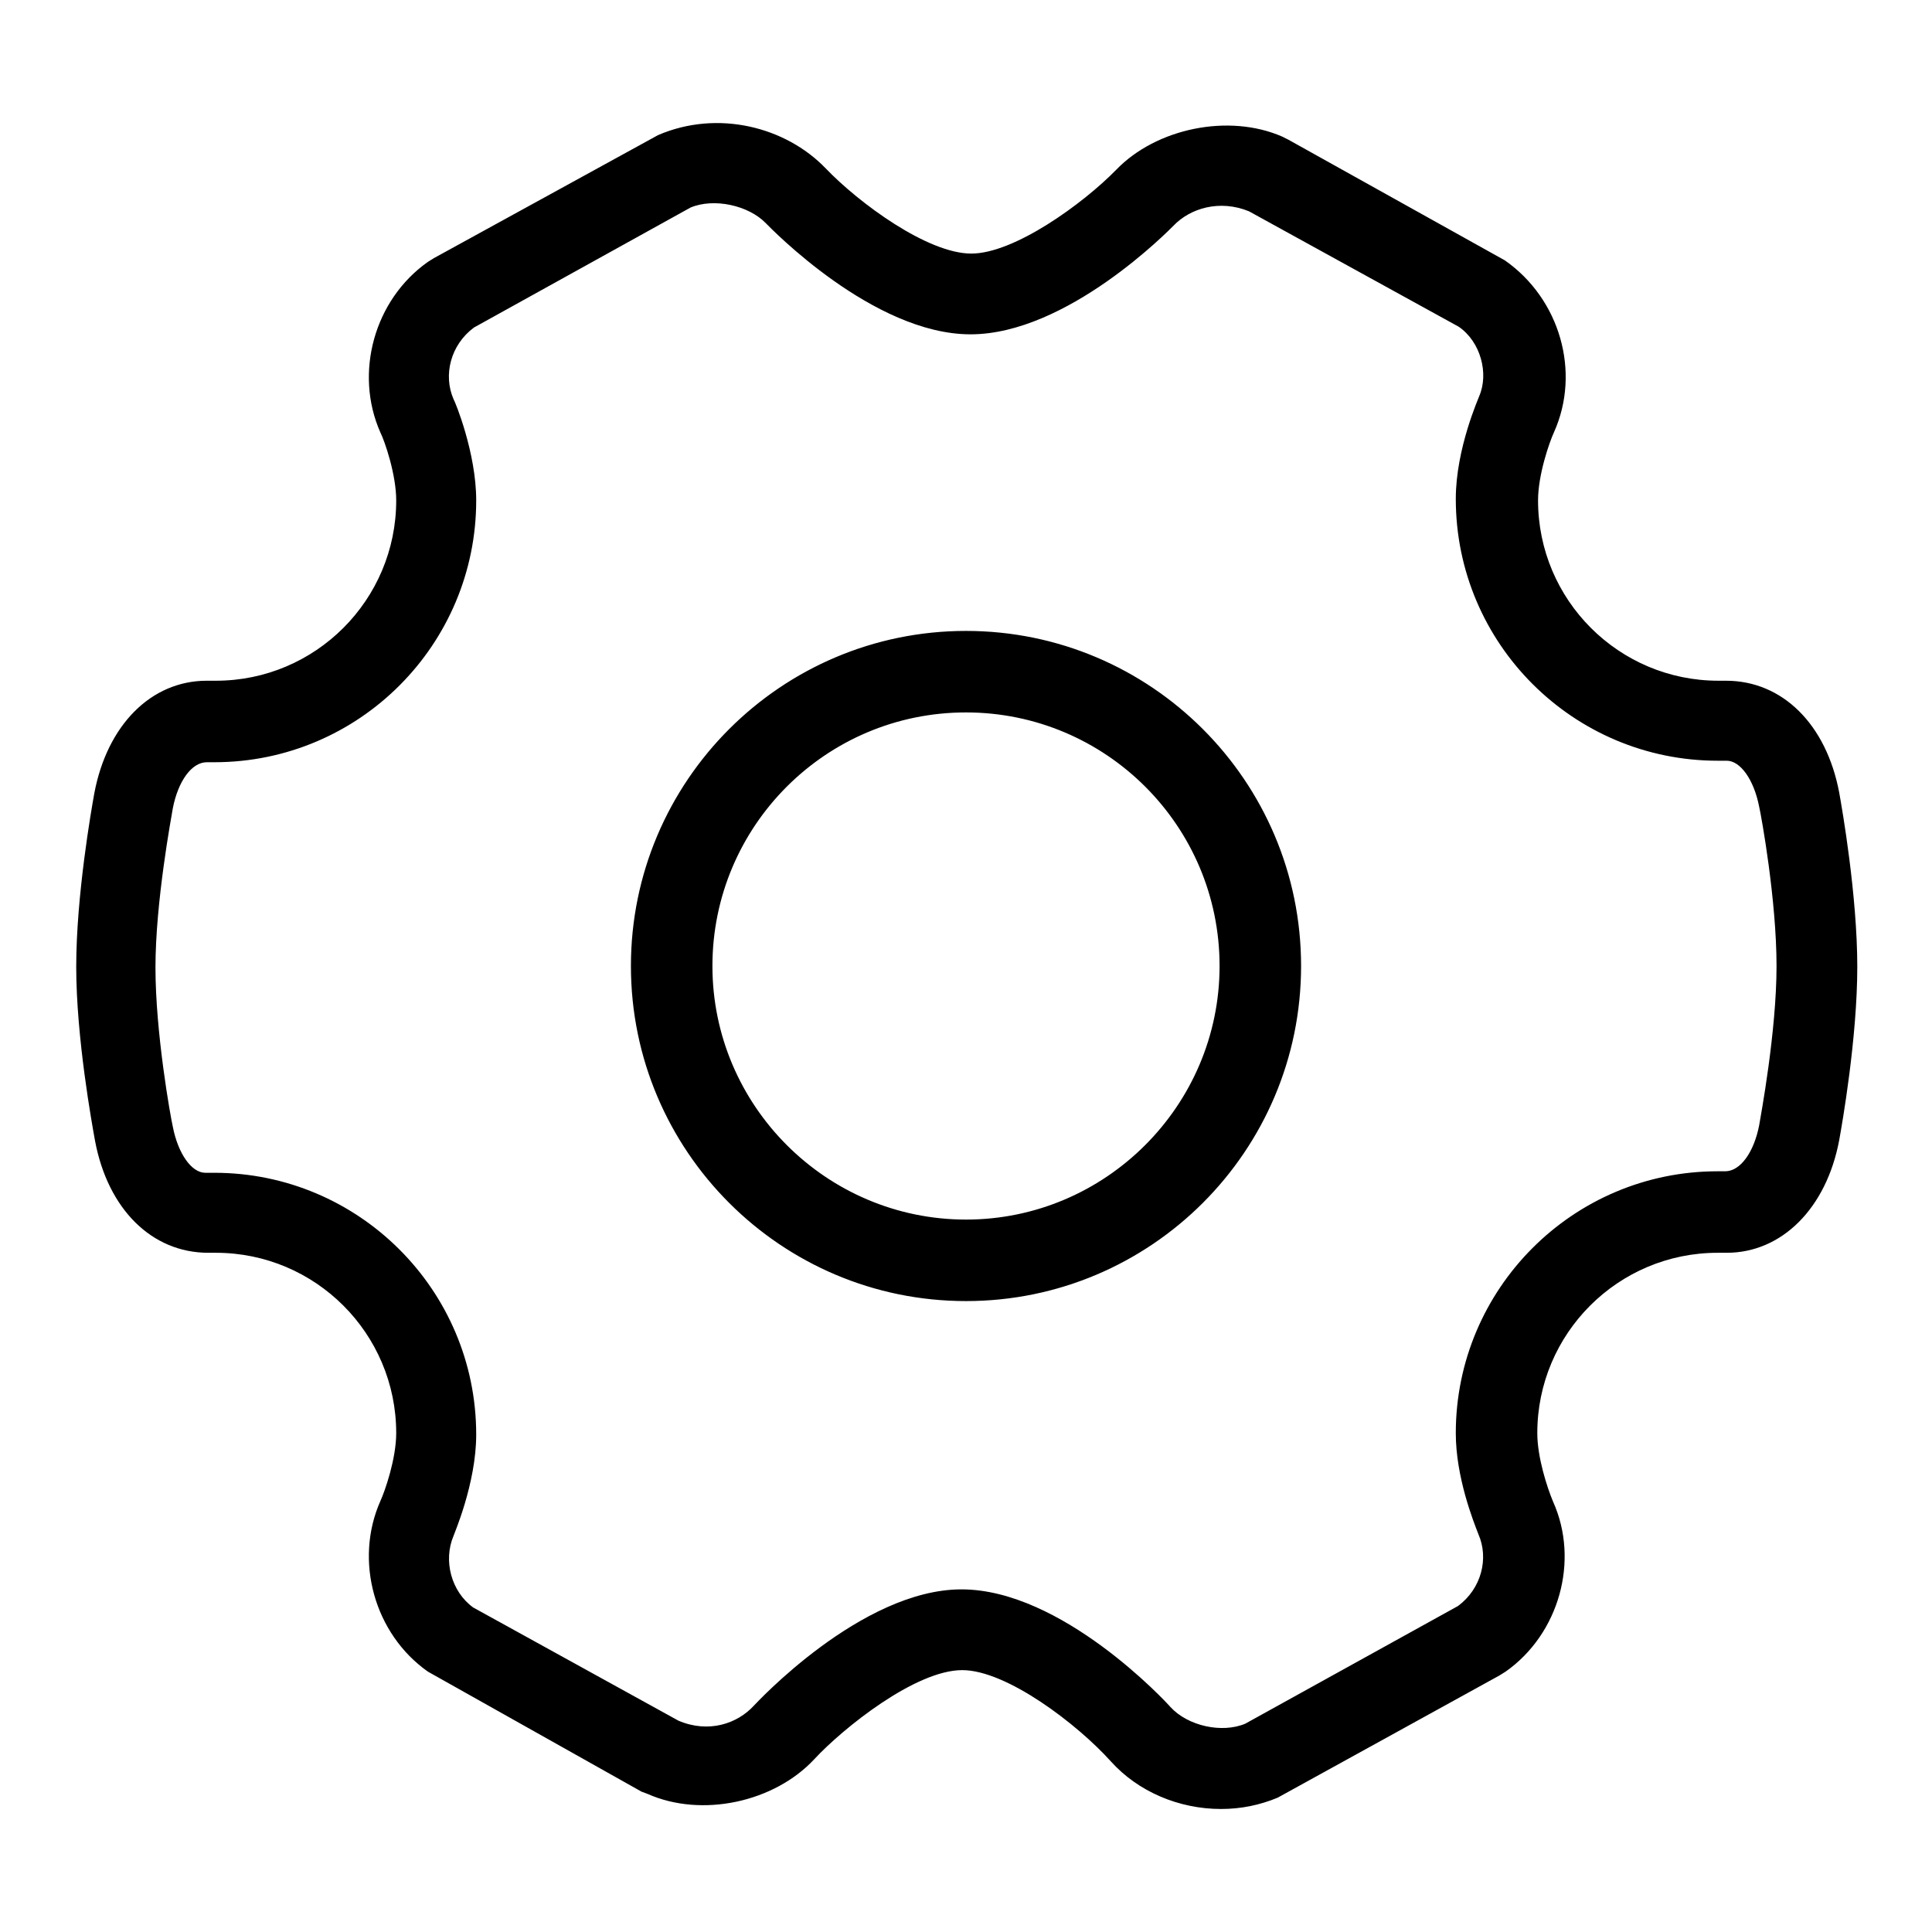
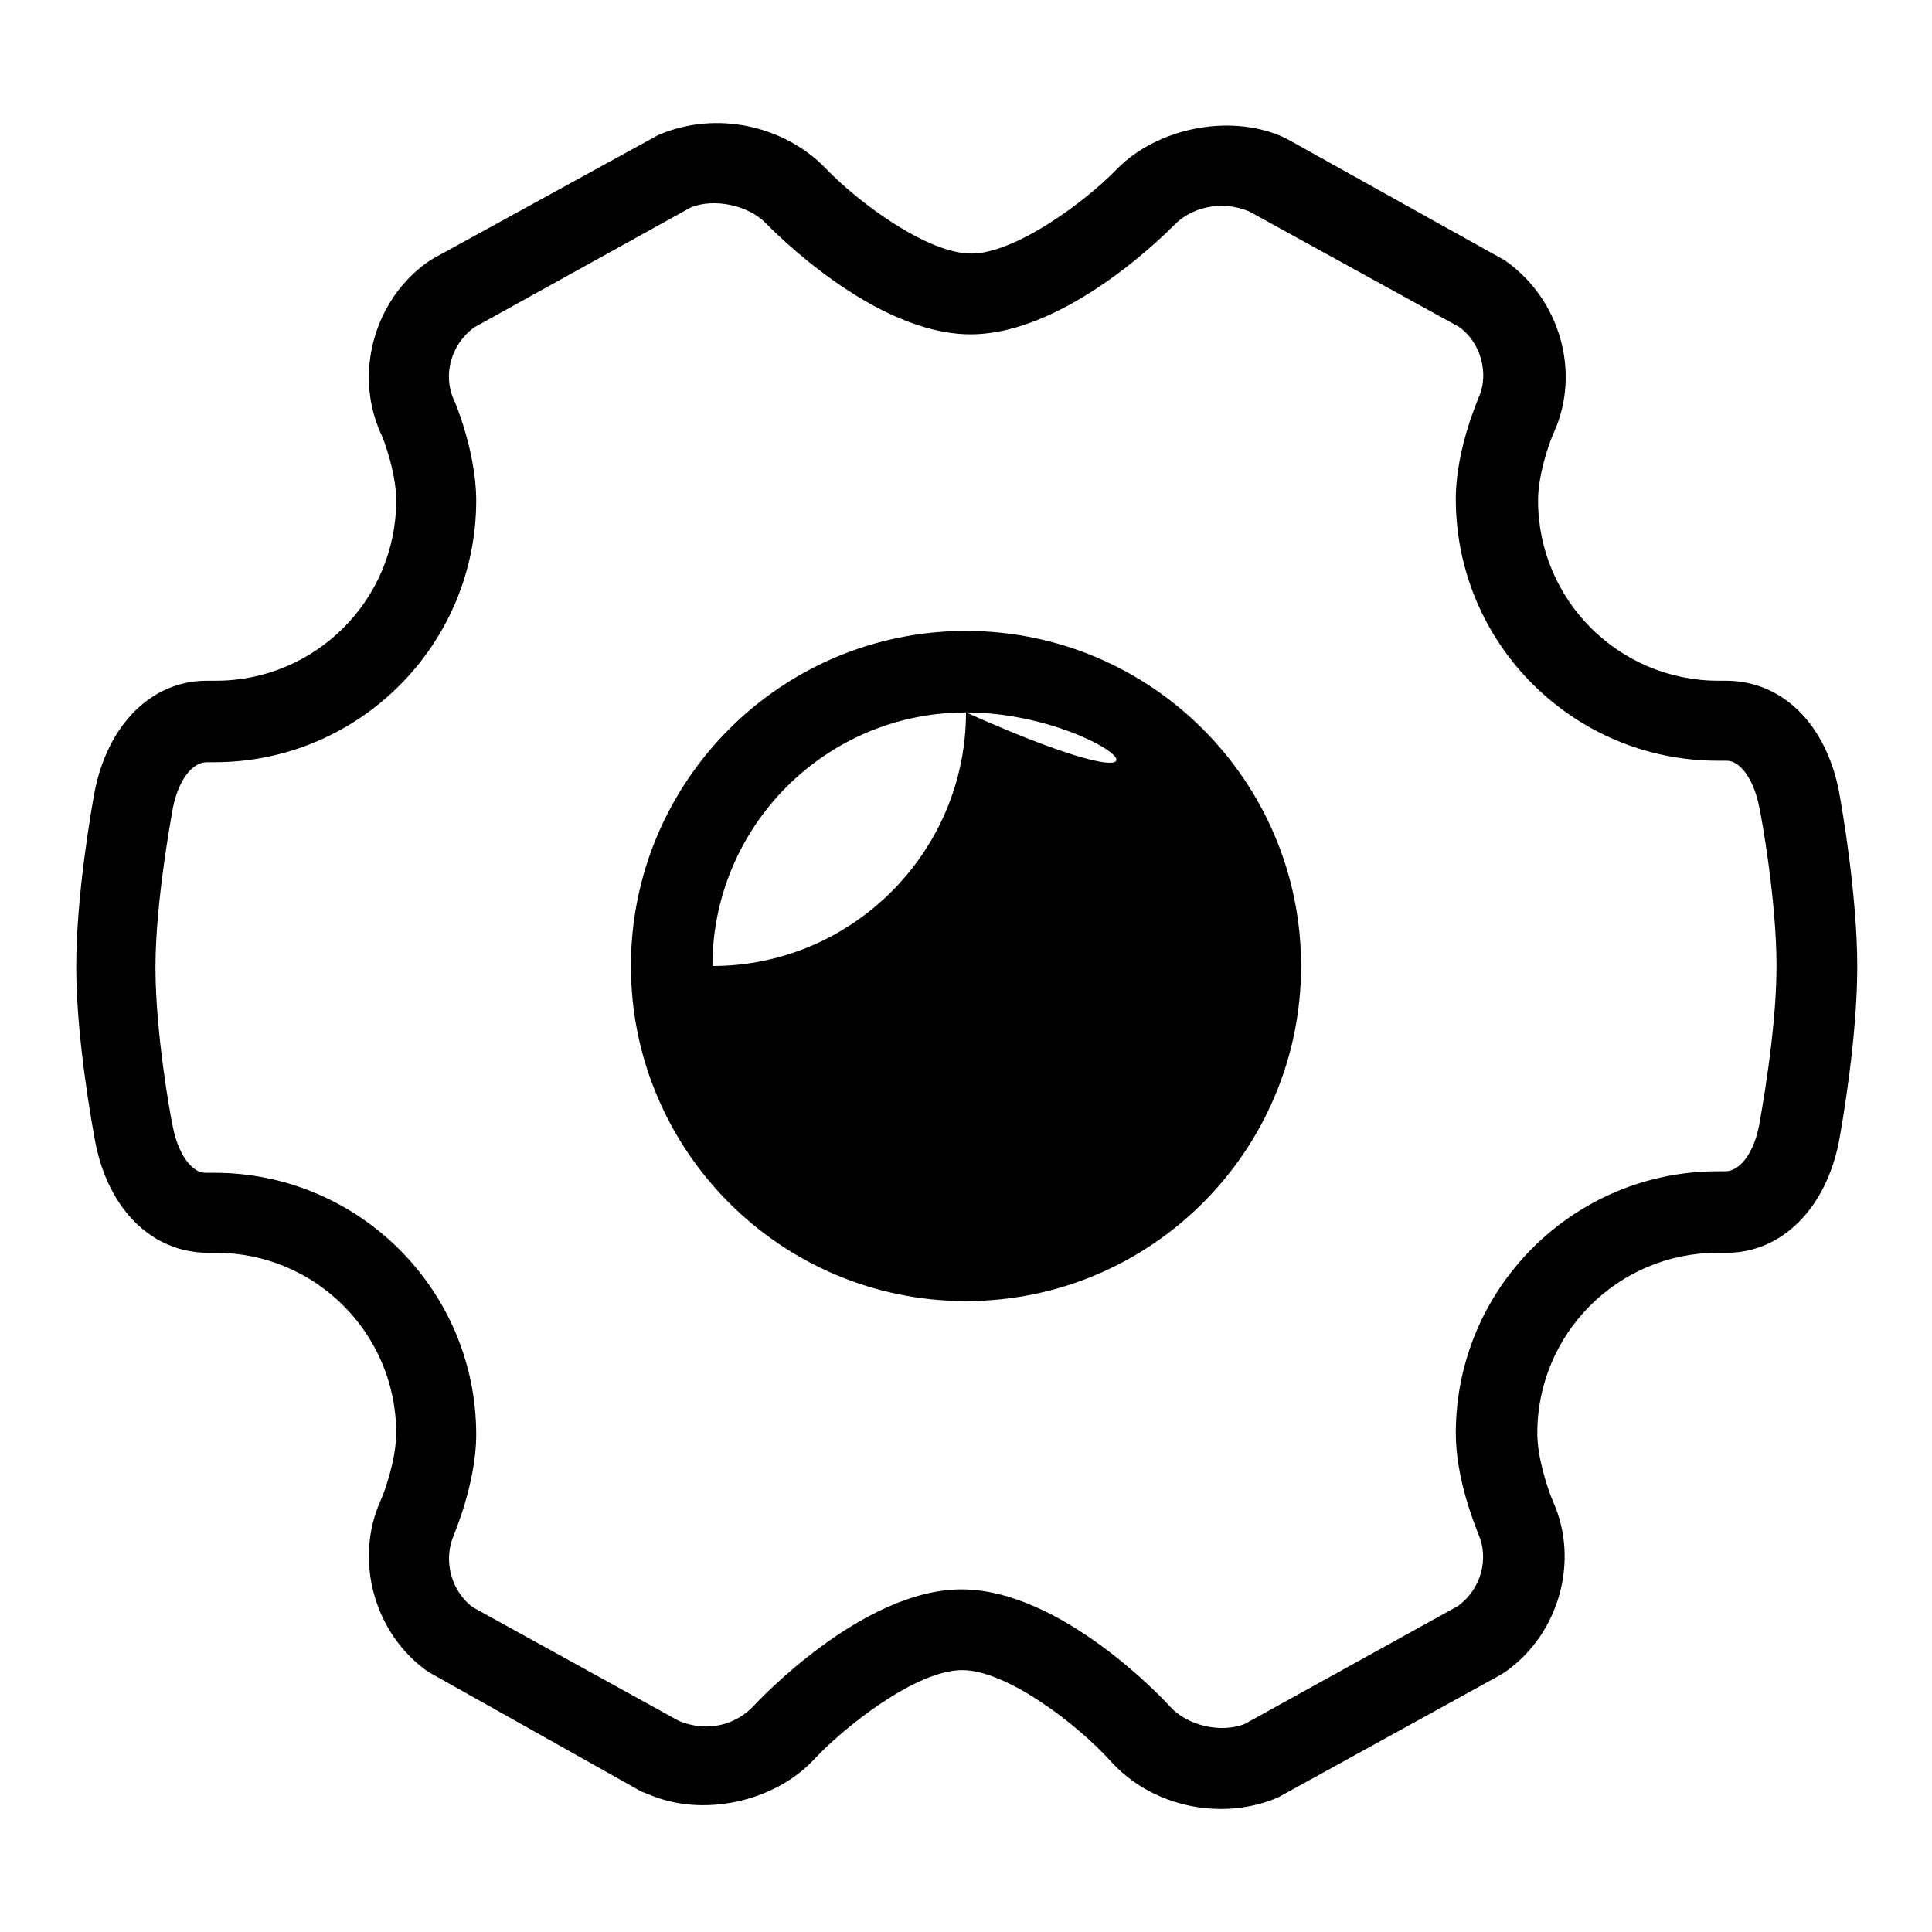
<svg xmlns="http://www.w3.org/2000/svg" version="1.1" x="0px" y="0px" viewBox="0 0 256 256" enable-background="new 0 0 256 256" xml:space="preserve">
  <g>
-     <path fill="#000000" d="M161.8,239.7c-5.6,0-11-2.3-14.6-6.3c-4.4-4.9-13.8-12.1-19.7-12.1c-6.2,0-15.8,7.7-19.6,11.8 c-5.3,5.7-14.9,7.8-22.1,4.6l-0.8-0.3l-28.3-15.9c-7.1-5-9.8-14.7-6.3-22.6c0.6-1.3,2.1-5.6,2.1-9c0-13.2-10.7-23.9-23.9-23.9h-1 c0,0,0,0,0,0c-7.5,0-13.3-5.8-15-14.8c-0.4-2.2-2.5-13.7-2.5-23.1c0-9.4,2-20.8,2.4-23c1.7-9,7.5-14.9,14.9-14.9h1.2 c13.2,0,23.9-10.7,23.9-23.9c0-3.4-1.5-7.8-2.1-9c-3.5-7.9-0.8-17.6,6.3-22.6l0.8-0.5l29.7-16.3c7.9-3.4,16.9-1.1,22.2,4.4 c4.4,4.6,13.5,11.3,19.3,11.3c5.7,0,14.8-6.6,19.2-11.1c5.3-5.5,14.9-7.5,22-4.4l0.8,0.4l28.7,16c7.3,5.1,10.1,14.8,6.5,22.8 c-0.6,1.3-2.1,5.6-2.1,9c0,13.2,10.7,23.9,23.9,23.9h1h0c7.5,0,13.3,5.8,15,14.8c0.4,2.2,2.4,13.7,2.4,23.1c0,9.4-2,20.8-2.4,23 c-1.7,9-7.6,14.9-14.9,14.9h-1.2c-13.2,0-23.9,10.7-23.9,23.9c0,3.2,1.3,7.2,2.1,9.1c3.5,7.8,0.8,17.5-6.3,22.5l-0.8,0.5 l-29.4,16.2C166.9,239.2,164.4,239.7,161.8,239.7z M127.4,210.6c13.3,0,27.1,14.9,27.7,15.6c2.3,2.5,6.8,3.5,9.9,2.2l28.2-15.6 c3.1-2.3,4.1-6.3,2.7-9.5c-0.7-1.8-3-7.6-3-13.4c0-19.1,15.5-34.7,34.7-34.7h1l0,0c2,0,3.8-2.5,4.5-6.1c0.2-1.2,2.3-12.4,2.3-21.1 c0-8.7-2-19.8-2.3-21.1c-0.7-3.6-2.5-6.1-4.3-6.1h-1.2c-19.1,0-34.7-15.5-34.7-34.7c0-6.7,3.1-13.5,3.1-13.6c1.3-3,0.2-7.2-2.7-9.2 L165.5,28c-3.9-1.6-7.8-0.4-10,1.9c-0.6,0.6-14.1,14.4-26.9,14.4c-12.9,0-26.5-14.1-27.1-14.7c-2.3-2.4-6.9-3.4-10-2.1L62.8,43.4 c-3.1,2.3-4.1,6.3-2.7,9.5c0.2,0.3,3,7.1,3,13.4c0,19.1-15.5,34.7-34.7,34.7h-1c0,0,0,0,0,0c-2,0-3.8,2.5-4.5,6.1 c-0.2,1.2-2.3,12.4-2.3,21.1c0,8.7,2,19.8,2.3,21.1c0.7,3.6,2.5,6.1,4.3,6.1l1.2,0c19.1,0,34.7,15.5,34.7,34.7c0,6.5-3,13.3-3,13.4 c-1.4,3.3-0.3,7.4,2.6,9.5L89.9,228c4,1.7,7.8,0.4,10-2C100.1,225.8,114.1,210.6,127.4,210.6z M128,172.4 c-24.5,0-44.4-19.9-44.4-44.4c0-24.5,19.9-44.4,44.4-44.4c24.5,0,44.4,19.9,44.4,44.4C172.4,152.5,152.5,172.4,128,172.4z  M128,94.4c-18.6,0-33.6,15.1-33.6,33.6c0,18.5,15.1,33.6,33.6,33.6c18.5,0,33.6-15.1,33.6-33.6C161.6,109.4,146.5,94.4,128,94.4z" />
+     <path fill="#000000" d="M161.8,239.7c-5.6,0-11-2.3-14.6-6.3c-4.4-4.9-13.8-12.1-19.7-12.1c-6.2,0-15.8,7.7-19.6,11.8 c-5.3,5.7-14.9,7.8-22.1,4.6l-0.8-0.3l-28.3-15.9c-7.1-5-9.8-14.7-6.3-22.6c0.6-1.3,2.1-5.6,2.1-9c0-13.2-10.7-23.9-23.9-23.9h-1 c0,0,0,0,0,0c-7.5,0-13.3-5.8-15-14.8c-0.4-2.2-2.5-13.7-2.5-23.1c0-9.4,2-20.8,2.4-23c1.7-9,7.5-14.9,14.9-14.9h1.2 c13.2,0,23.9-10.7,23.9-23.9c0-3.4-1.5-7.8-2.1-9c-3.5-7.9-0.8-17.6,6.3-22.6l0.8-0.5l29.7-16.3c7.9-3.4,16.9-1.1,22.2,4.4 c4.4,4.6,13.5,11.3,19.3,11.3c5.7,0,14.8-6.6,19.2-11.1c5.3-5.5,14.9-7.5,22-4.4l0.8,0.4l28.7,16c7.3,5.1,10.1,14.8,6.5,22.8 c-0.6,1.3-2.1,5.6-2.1,9c0,13.2,10.7,23.9,23.9,23.9h1h0c7.5,0,13.3,5.8,15,14.8c0.4,2.2,2.4,13.7,2.4,23.1c0,9.4-2,20.8-2.4,23 c-1.7,9-7.6,14.9-14.9,14.9h-1.2c-13.2,0-23.9,10.7-23.9,23.9c0,3.2,1.3,7.2,2.1,9.1c3.5,7.8,0.8,17.5-6.3,22.5l-0.8,0.5 l-29.4,16.2C166.9,239.2,164.4,239.7,161.8,239.7z M127.4,210.6c13.3,0,27.1,14.9,27.7,15.6c2.3,2.5,6.8,3.5,9.9,2.2l28.2-15.6 c3.1-2.3,4.1-6.3,2.7-9.5c-0.7-1.8-3-7.6-3-13.4c0-19.1,15.5-34.7,34.7-34.7h1l0,0c2,0,3.8-2.5,4.5-6.1c0.2-1.2,2.3-12.4,2.3-21.1 c0-8.7-2-19.8-2.3-21.1c-0.7-3.6-2.5-6.1-4.3-6.1h-1.2c-19.1,0-34.7-15.5-34.7-34.7c0-6.7,3.1-13.5,3.1-13.6c1.3-3,0.2-7.2-2.7-9.2 L165.5,28c-3.9-1.6-7.8-0.4-10,1.9c-0.6,0.6-14.1,14.4-26.9,14.4c-12.9,0-26.5-14.1-27.1-14.7c-2.3-2.4-6.9-3.4-10-2.1L62.8,43.4 c-3.1,2.3-4.1,6.3-2.7,9.5c0.2,0.3,3,7.1,3,13.4c0,19.1-15.5,34.7-34.7,34.7h-1c0,0,0,0,0,0c-2,0-3.8,2.5-4.5,6.1 c-0.2,1.2-2.3,12.4-2.3,21.1c0,8.7,2,19.8,2.3,21.1c0.7,3.6,2.5,6.1,4.3,6.1l1.2,0c19.1,0,34.7,15.5,34.7,34.7c0,6.5-3,13.3-3,13.4 c-1.4,3.3-0.3,7.4,2.6,9.5L89.9,228c4,1.7,7.8,0.4,10-2C100.1,225.8,114.1,210.6,127.4,210.6z M128,172.4 c-24.5,0-44.4-19.9-44.4-44.4c0-24.5,19.9-44.4,44.4-44.4c24.5,0,44.4,19.9,44.4,44.4C172.4,152.5,152.5,172.4,128,172.4z  M128,94.4c-18.6,0-33.6,15.1-33.6,33.6c18.5,0,33.6-15.1,33.6-33.6C161.6,109.4,146.5,94.4,128,94.4z" />
  </g>
</svg>